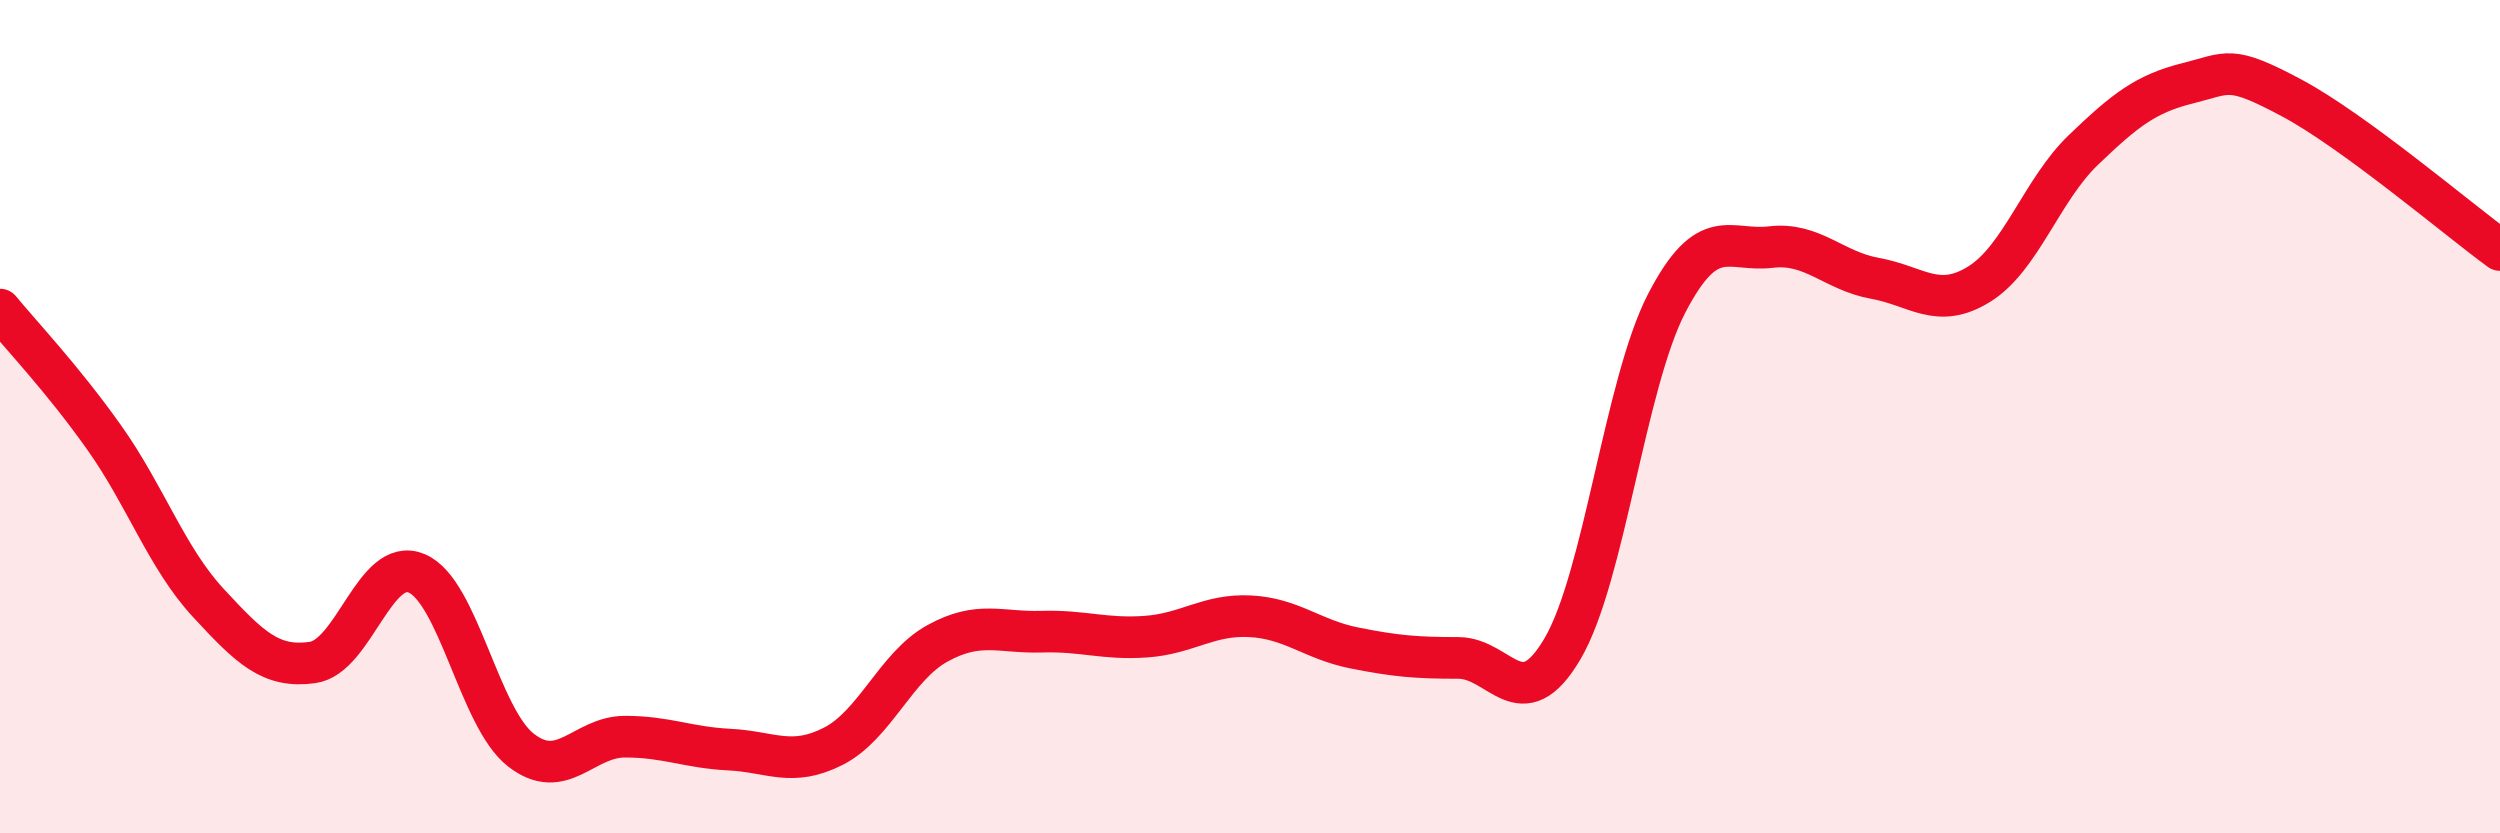
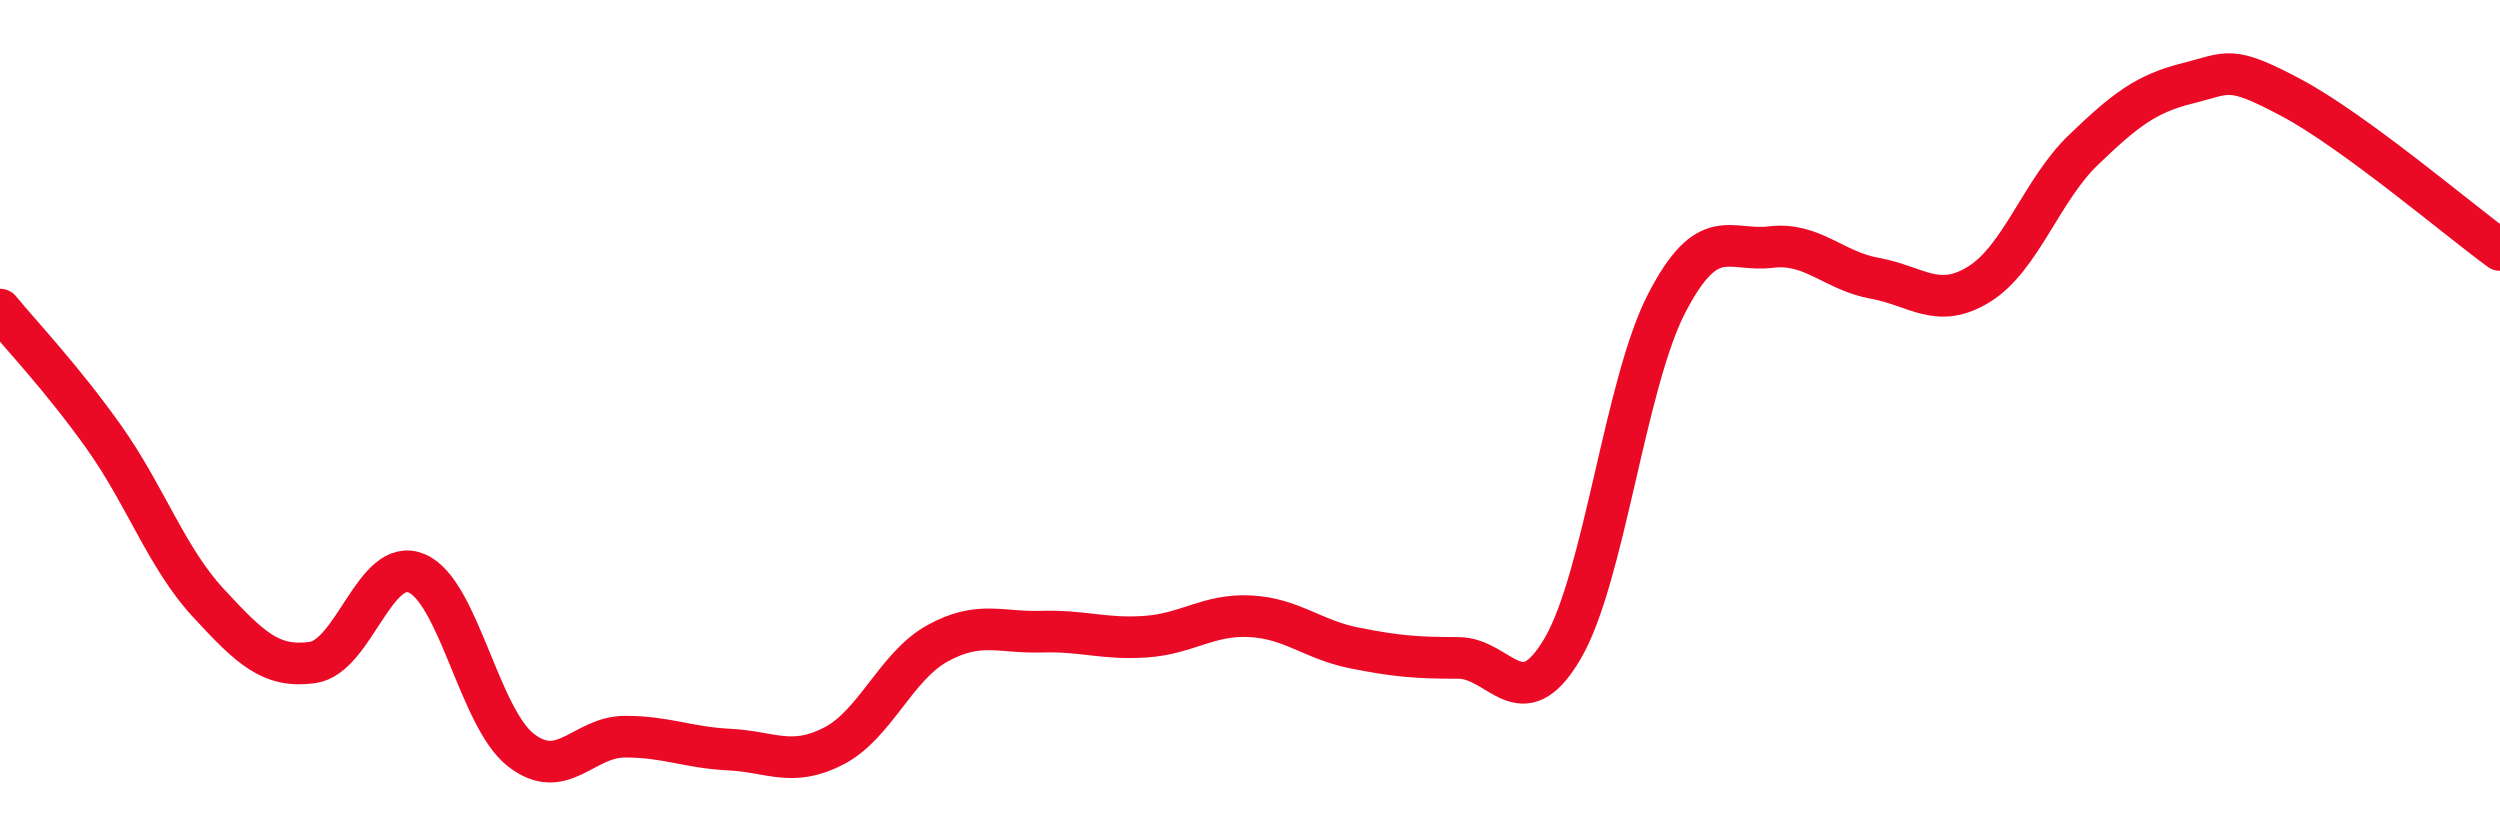
<svg xmlns="http://www.w3.org/2000/svg" width="60" height="20" viewBox="0 0 60 20">
-   <path d="M 0,7.43 C 0.5,8.04 1.5,9.09 2.5,10.5 C 3.5,11.91 4,13.39 5,14.47 C 6,15.55 6.5,16.04 7.5,15.9 C 8.5,15.76 9,13.34 10,13.76 C 11,14.18 11.5,17.22 12.5,18 C 13.5,18.78 14,17.68 15,17.68 C 16,17.68 16.5,17.94 17.5,17.99 C 18.5,18.04 19,18.42 20,17.91 C 21,17.4 21.5,15.99 22.5,15.44 C 23.5,14.89 24,15.19 25,15.16 C 26,15.13 26.5,15.35 27.5,15.28 C 28.5,15.21 29,14.74 30,14.79 C 31,14.84 31.5,15.35 32.5,15.55 C 33.5,15.75 34,15.79 35,15.79 C 36,15.79 36.5,17.27 37.5,15.57 C 38.5,13.87 39,9.21 40,7.28 C 41,5.35 41.5,6.05 42.5,5.93 C 43.5,5.81 44,6.5 45,6.68 C 46,6.86 46.5,7.44 47.5,6.82 C 48.5,6.2 49,4.56 50,3.6 C 51,2.64 51.5,2.25 52.5,2 C 53.5,1.75 53.5,1.55 55,2.35 C 56.5,3.15 59,5.27 60,6L60 20L0 20Z" fill="#EB0A25" opacity="0.1" stroke-linecap="round" stroke-linejoin="round" />
  <path d="M 0,7.43 C 0.5,8.04 1.5,9.09 2.5,10.5 C 3.5,11.91 4,13.39 5,14.47 C 6,15.55 6.5,16.04 7.5,15.9 C 8.5,15.76 9,13.34 10,13.76 C 11,14.18 11.5,17.22 12.5,18 C 13.5,18.78 14,17.68 15,17.68 C 16,17.68 16.5,17.94 17.5,17.99 C 18.5,18.04 19,18.42 20,17.91 C 21,17.4 21.5,15.99 22.5,15.44 C 23.5,14.89 24,15.19 25,15.16 C 26,15.13 26.5,15.35 27.5,15.28 C 28.5,15.21 29,14.74 30,14.79 C 31,14.84 31.5,15.35 32.5,15.55 C 33.5,15.75 34,15.79 35,15.79 C 36,15.79 36.5,17.27 37.5,15.57 C 38.5,13.87 39,9.21 40,7.28 C 41,5.35 41.5,6.05 42.5,5.93 C 43.5,5.81 44,6.5 45,6.68 C 46,6.86 46.5,7.44 47.5,6.82 C 48.5,6.2 49,4.56 50,3.6 C 51,2.64 51.5,2.25 52.5,2 C 53.5,1.75 53.5,1.55 55,2.35 C 56.5,3.15 59,5.27 60,6" stroke="#EB0A25" stroke-width="1" fill="none" stroke-linecap="round" stroke-linejoin="round" />
</svg>